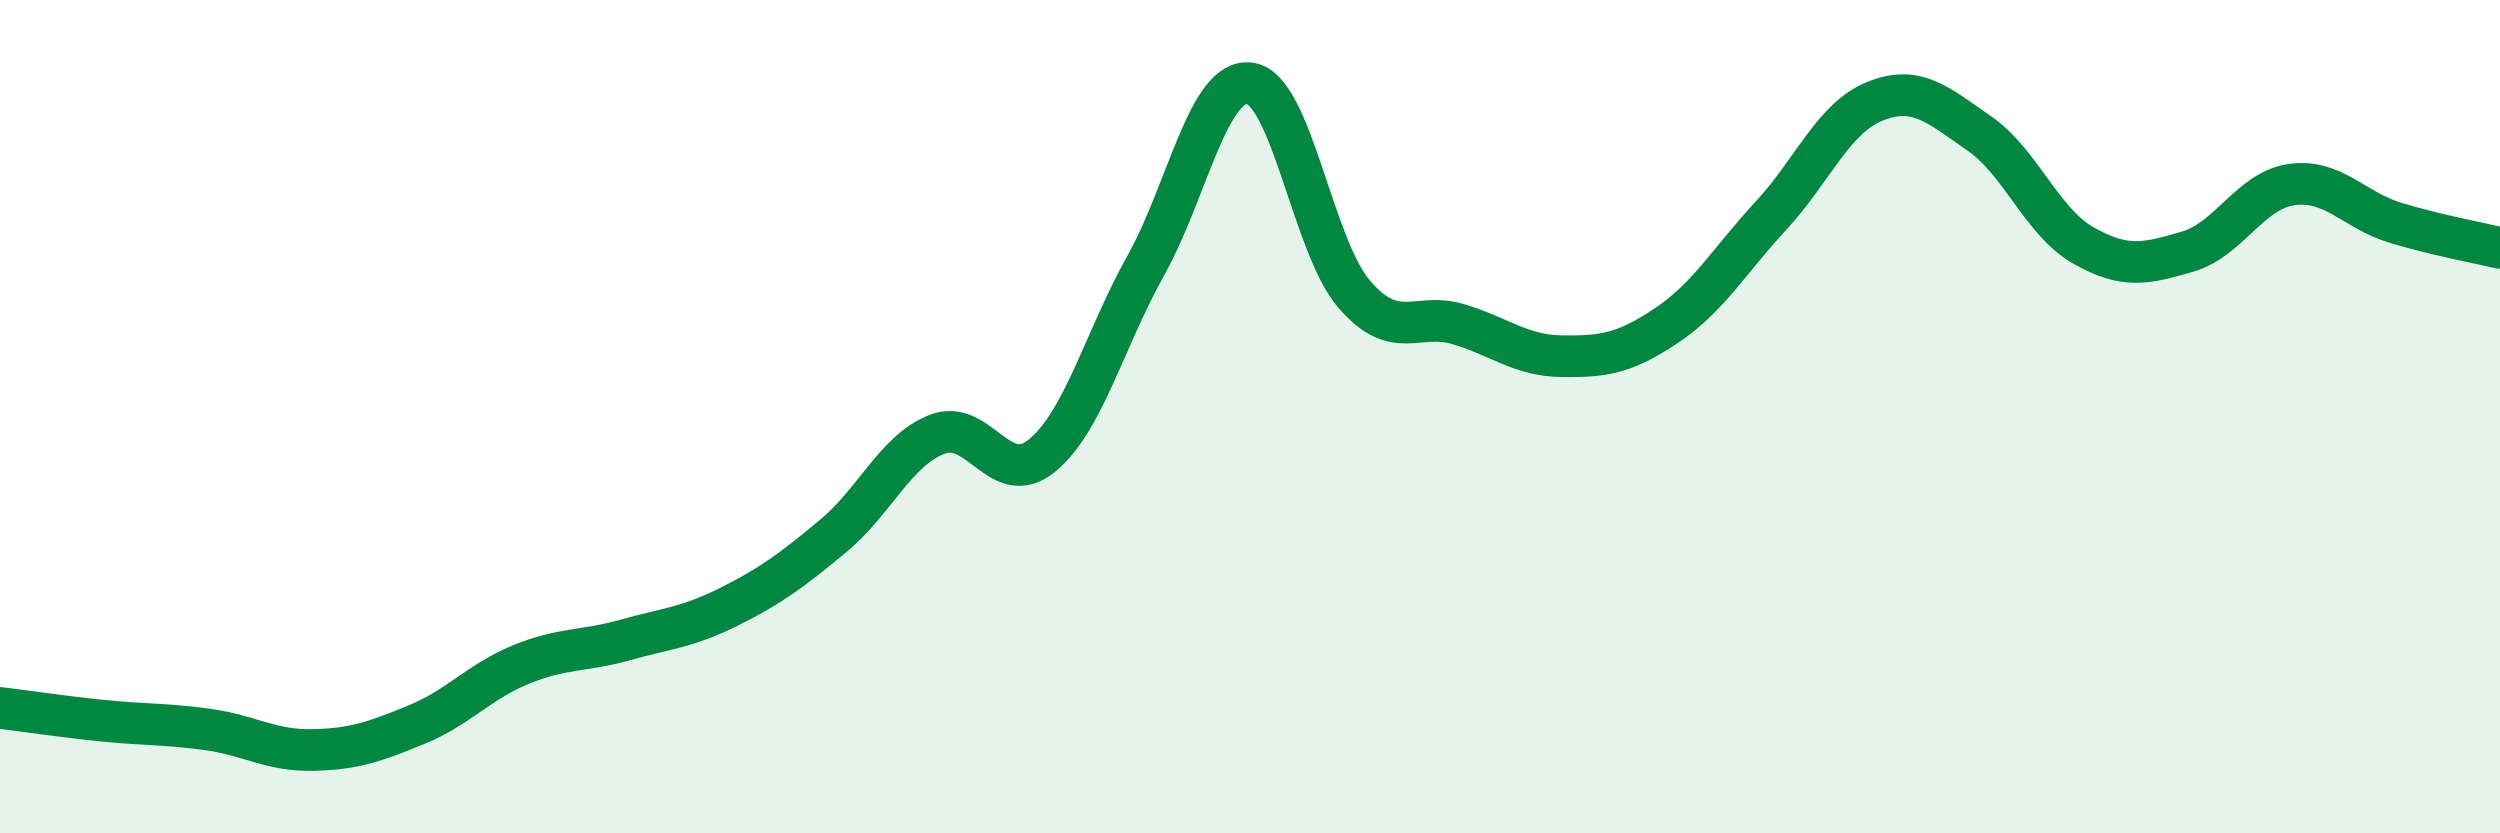
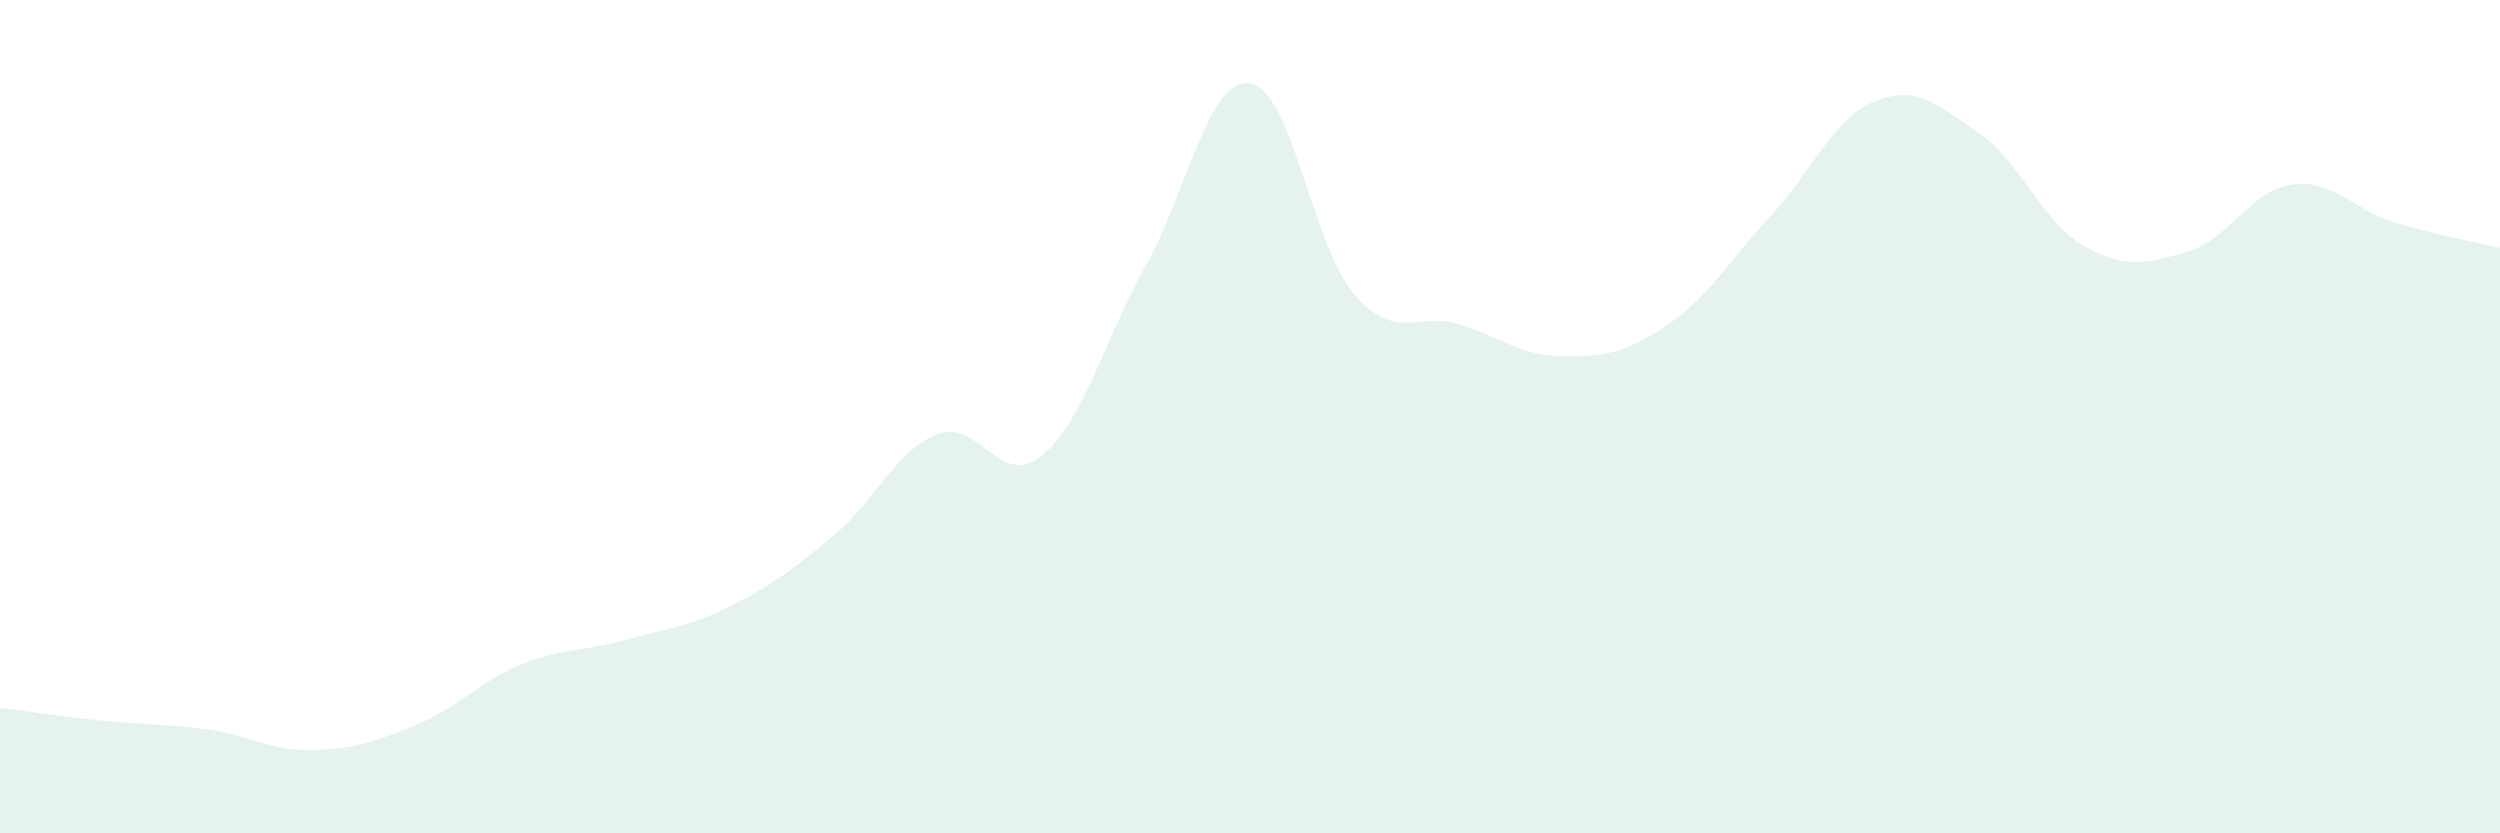
<svg xmlns="http://www.w3.org/2000/svg" width="60" height="20" viewBox="0 0 60 20">
  <path d="M 0,16.99 C 0.5,17.05 1.5,17.2 2.5,17.3 C 3.5,17.4 4,17.37 5,17.51 C 6,17.65 6.5,18.02 7.5,18 C 8.5,17.98 9,17.8 10,17.39 C 11,16.98 11.5,16.36 12.5,15.95 C 13.5,15.54 14,15.64 15,15.36 C 16,15.08 16.5,15.06 17.5,14.56 C 18.5,14.06 19,13.69 20,12.86 C 21,12.03 21.5,10.8 22.5,10.42 C 23.5,10.04 24,11.75 25,10.94 C 26,10.13 26.5,8.16 27.5,6.37 C 28.5,4.58 29,1.86 30,2 C 31,2.14 31.5,5.9 32.5,7.06 C 33.5,8.22 34,7.48 35,7.78 C 36,8.08 36.5,8.54 37.5,8.55 C 38.5,8.56 39,8.48 40,7.81 C 41,7.14 41.5,6.26 42.5,5.18 C 43.5,4.1 44,2.83 45,2.43 C 46,2.03 46.5,2.51 47.5,3.2 C 48.5,3.89 49,5.32 50,5.89 C 51,6.46 51.5,6.33 52.5,6.04 C 53.5,5.75 54,4.57 55,4.43 C 56,4.29 56.5,5.05 57.5,5.35 C 58.5,5.65 59.5,5.83 60,5.95L60 20L0 20Z" fill="#008740" opacity="0.1" stroke-linecap="round" stroke-linejoin="round" />
-   <path d="M 0,16.99 C 0.5,17.05 1.5,17.2 2.5,17.3 C 3.5,17.4 4,17.37 5,17.51 C 6,17.65 6.5,18.02 7.5,18 C 8.5,17.98 9,17.8 10,17.39 C 11,16.98 11.5,16.36 12.5,15.95 C 13.5,15.54 14,15.64 15,15.36 C 16,15.08 16.5,15.06 17.5,14.56 C 18.5,14.06 19,13.69 20,12.86 C 21,12.03 21.5,10.8 22.5,10.42 C 23.5,10.04 24,11.75 25,10.94 C 26,10.13 26.5,8.16 27.5,6.37 C 28.5,4.58 29,1.86 30,2 C 31,2.14 31.5,5.9 32.5,7.06 C 33.5,8.22 34,7.48 35,7.78 C 36,8.08 36.5,8.54 37.5,8.55 C 38.5,8.56 39,8.48 40,7.81 C 41,7.14 41.5,6.26 42.5,5.18 C 43.5,4.1 44,2.83 45,2.43 C 46,2.03 46.5,2.51 47.5,3.2 C 48.5,3.89 49,5.32 50,5.89 C 51,6.46 51.5,6.33 52.5,6.04 C 53.5,5.75 54,4.57 55,4.43 C 56,4.29 56.5,5.05 57.5,5.35 C 58.5,5.65 59.5,5.83 60,5.95" stroke="#008740" stroke-width="1" fill="none" stroke-linecap="round" stroke-linejoin="round" />
</svg>